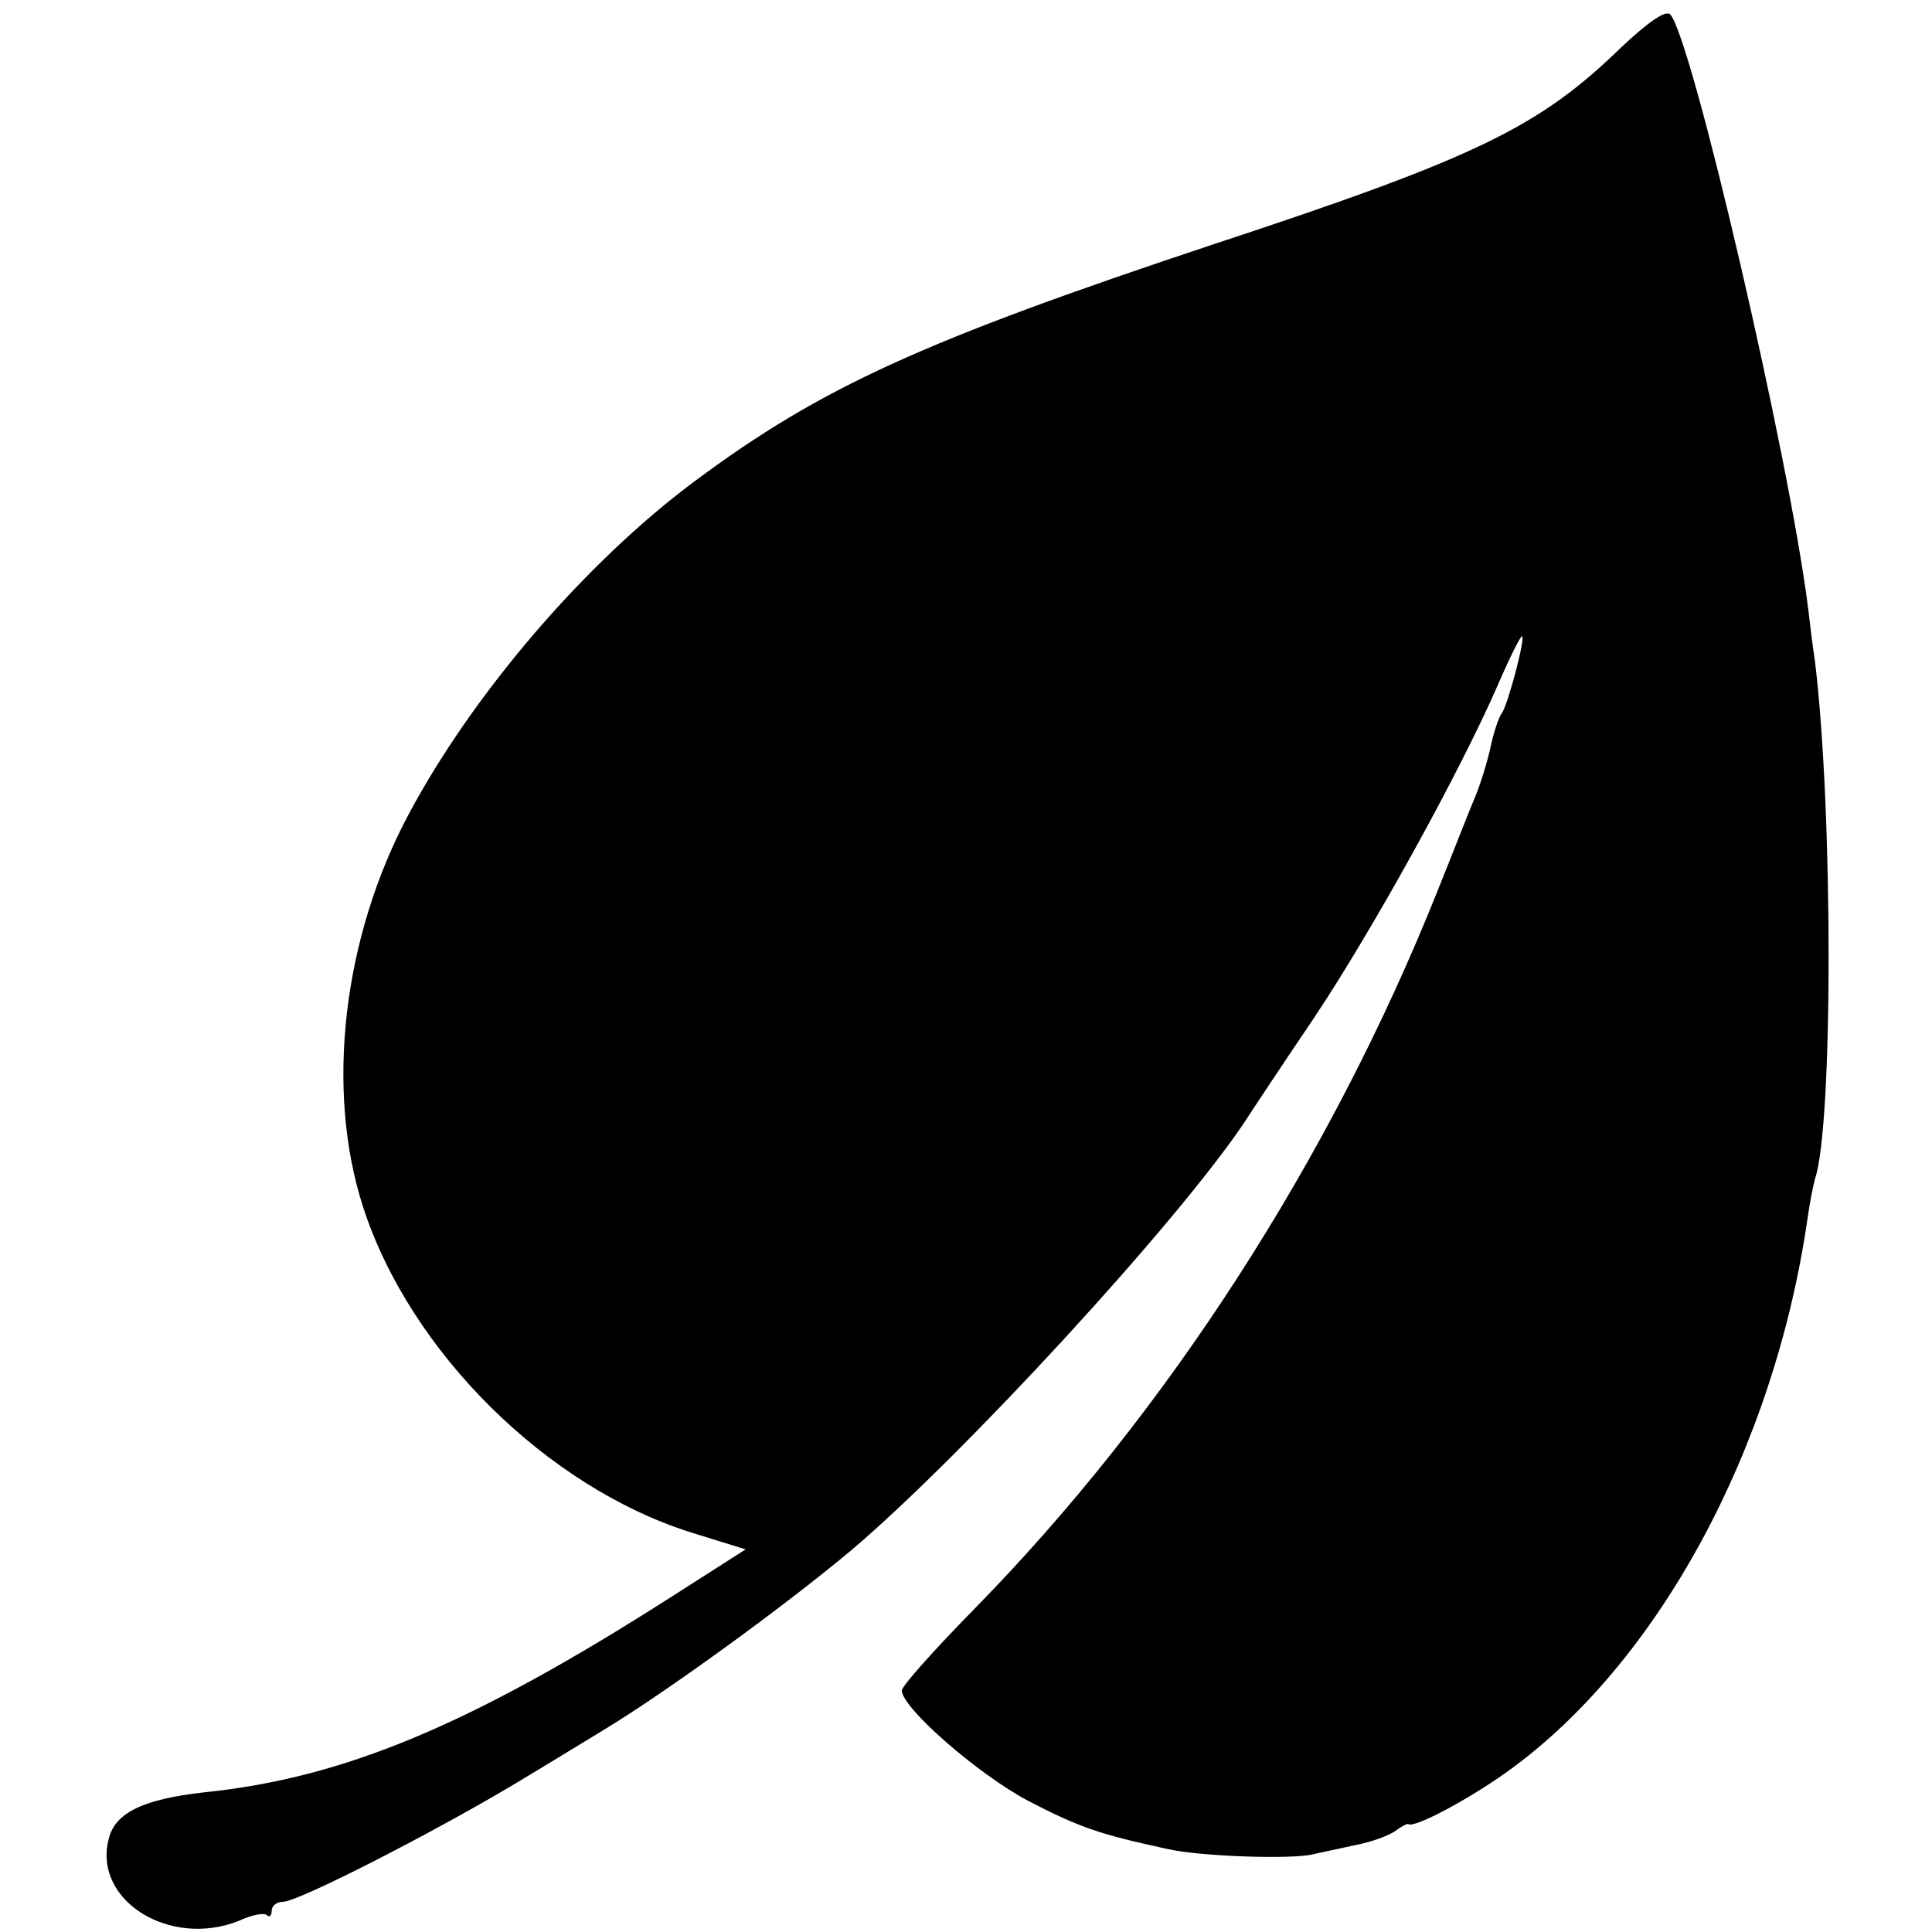
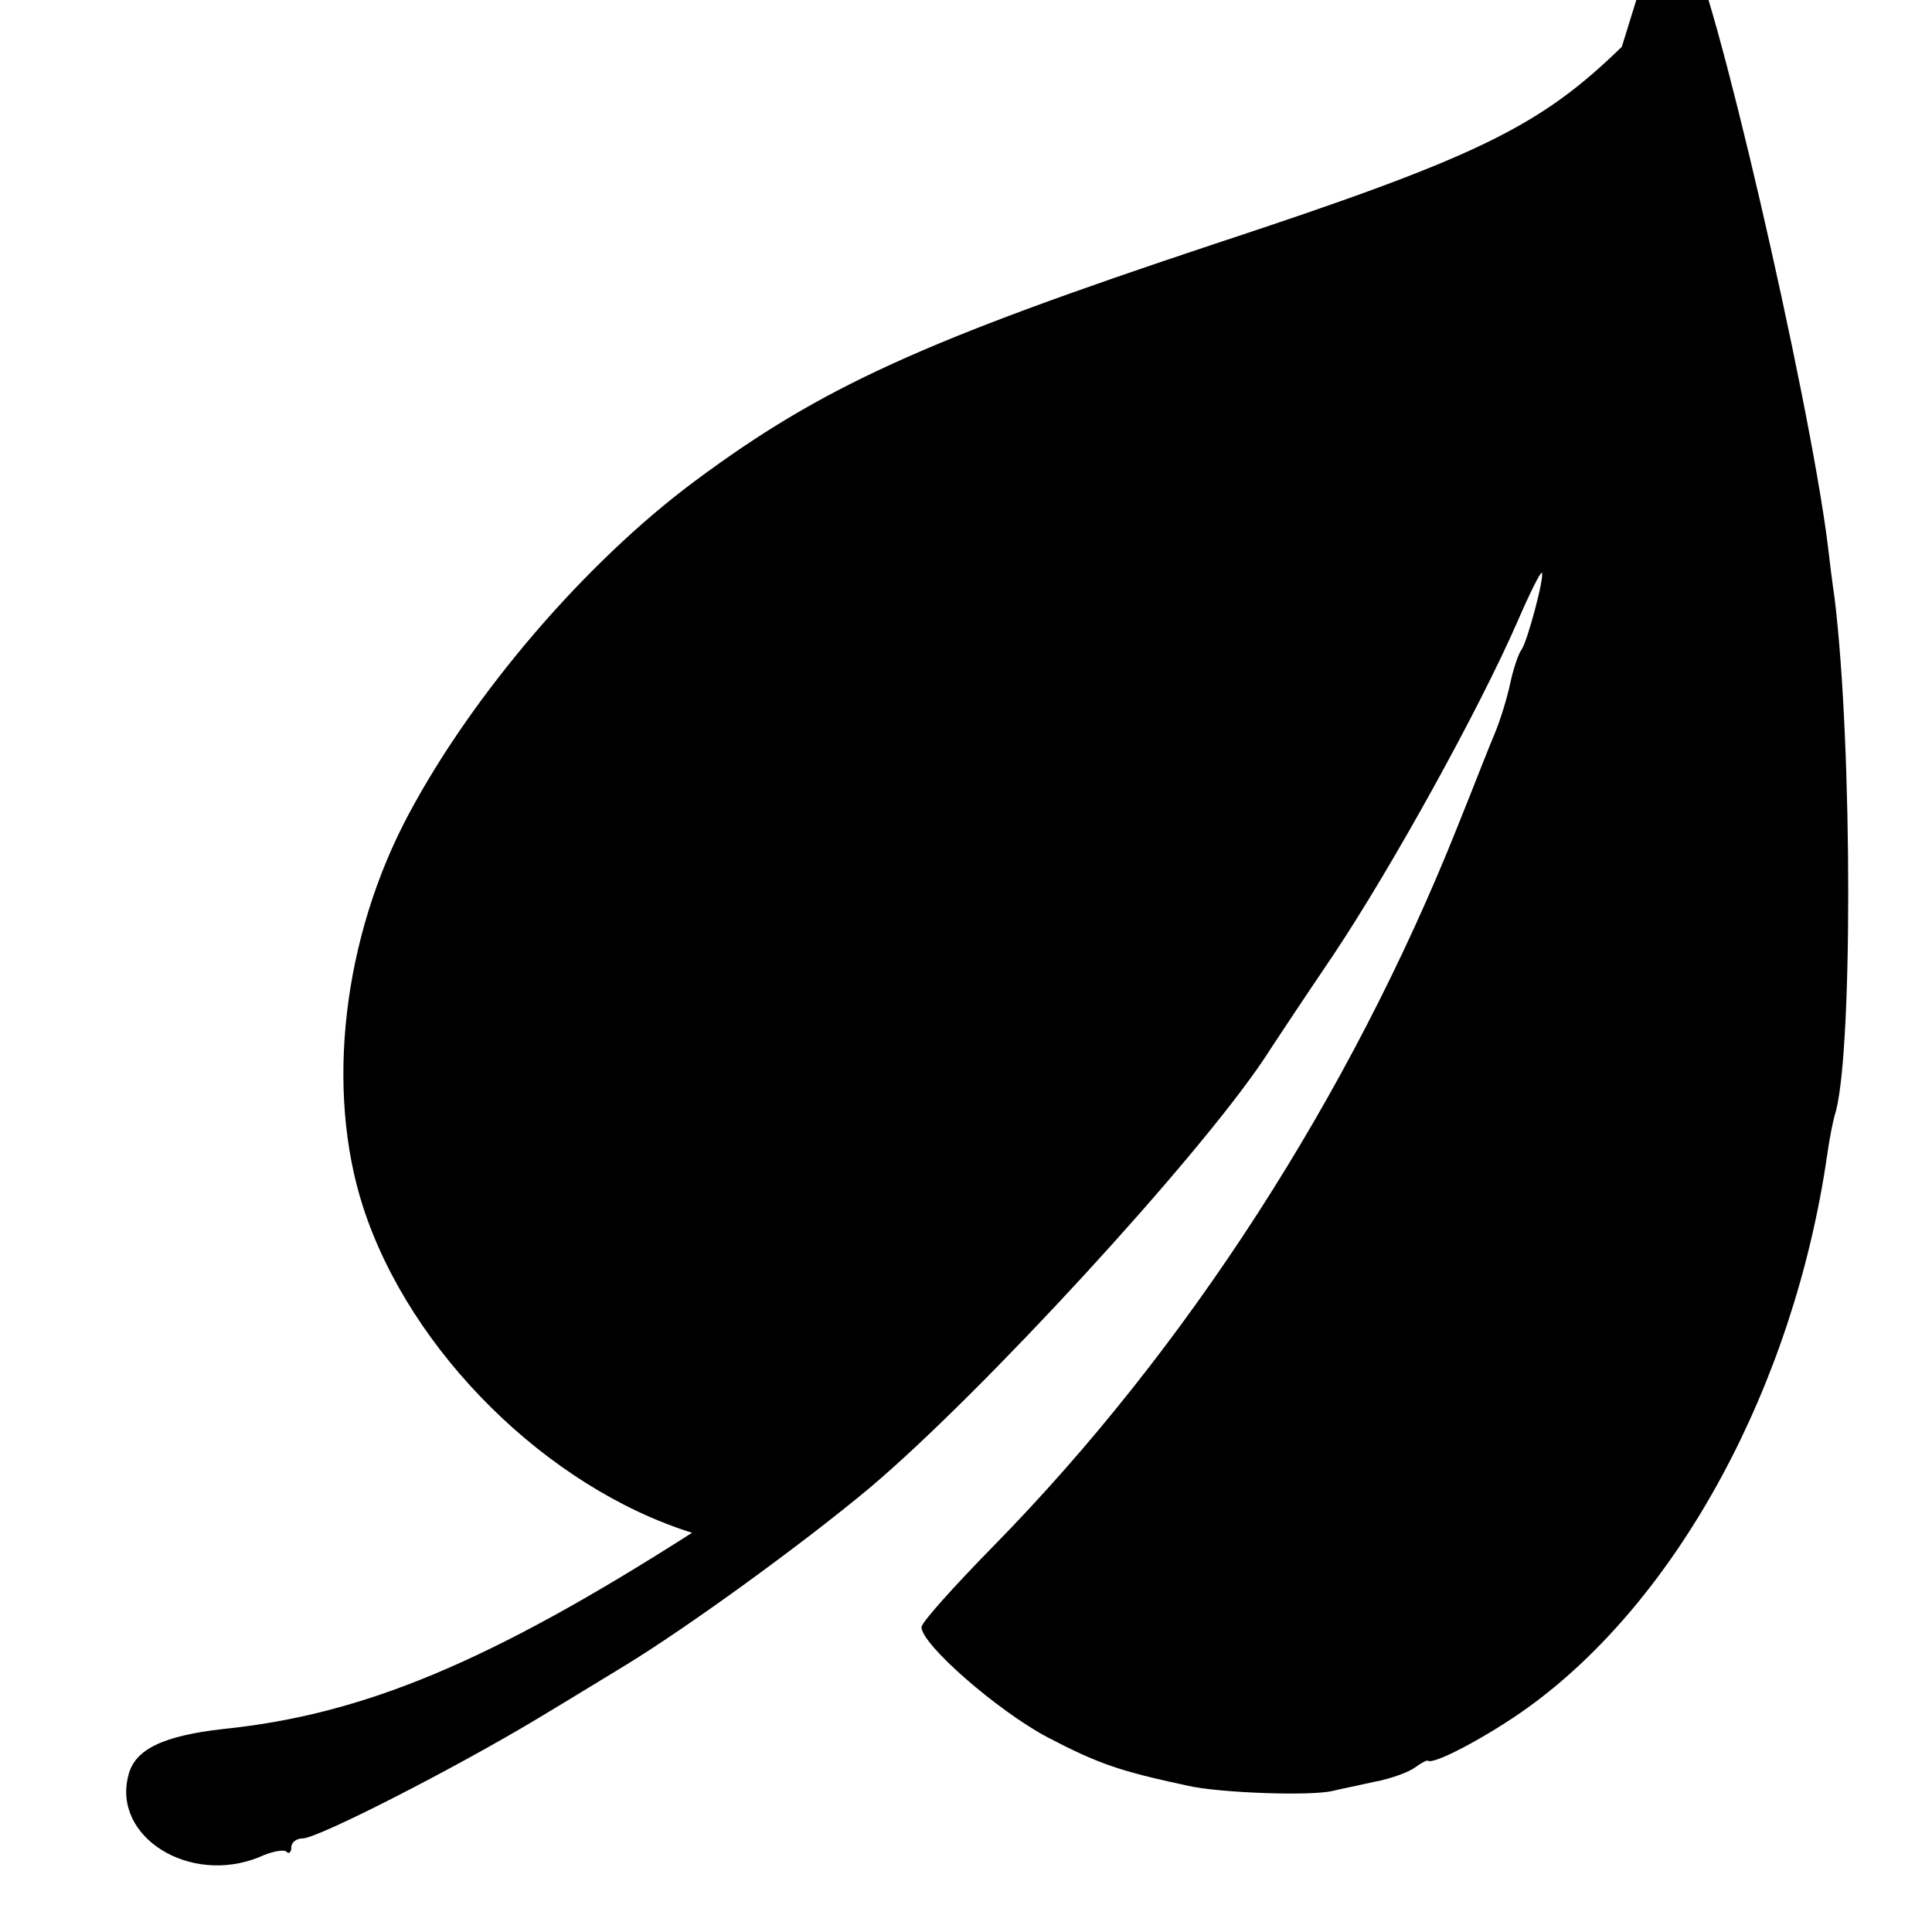
<svg xmlns="http://www.w3.org/2000/svg" version="1.0" width="256pt" height="256pt" viewBox="0 0 256 256" preserveAspectRatio="xMidYMid meet">
  <g transform="translate(0,256) scale(0.1,-0.1)" fill="#000000" stroke="none">
-     <path d="M2149 2498 c-109 -106 -190 -146 -539 -261 -388 -129 -522 -190 -690 -315 -145 -108 -293 -281 -378 -440 -88 -164 -111 -366 -61 -521 62 -192 244 -372 436 -432 l71 -22 -97 -62 c-269 -172 -436 -241 -621 -260 -80 -9 -118 -27 -126 -62 -21 -81 81 -145 173 -108 17 8 34 11 37 7 3 -3 6 0 6 6 0 7 7 12 15 12 20 0 200 92 310 158 50 30 102 62 117 71 82 50 234 160 325 236 149 126 433 435 522 568 9 14 50 76 92 138 78 117 193 325 244 442 16 37 30 65 32 64 4 -4 -19 -91 -27 -102 -4 -5 -11 -26 -15 -45 -4 -19 -13 -48 -20 -65 -7 -16 -29 -73 -50 -125 -142 -356 -359 -692 -614 -952 -53 -54 -96 -102 -96 -108 0 -23 101 -111 167 -146 69 -36 97 -45 185 -64 43 -10 166 -14 193 -7 8 2 33 7 55 12 22 4 46 13 54 19 8 6 16 10 17 9 8 -6 82 34 132 70 200 144 353 428 397 732 3 22 8 46 10 53 24 71 24 487 0 685 -3 20 -7 52 -9 70 -25 201 -155 760 -183 788 -6 6 -30 -11 -64 -43z" />
+     <path d="M2149 2498 c-109 -106 -190 -146 -539 -261 -388 -129 -522 -190 -690 -315 -145 -108 -293 -281 -378 -440 -88 -164 -111 -366 -61 -521 62 -192 244 -372 436 -432 c-269 -172 -436 -241 -621 -260 -80 -9 -118 -27 -126 -62 -21 -81 81 -145 173 -108 17 8 34 11 37 7 3 -3 6 0 6 6 0 7 7 12 15 12 20 0 200 92 310 158 50 30 102 62 117 71 82 50 234 160 325 236 149 126 433 435 522 568 9 14 50 76 92 138 78 117 193 325 244 442 16 37 30 65 32 64 4 -4 -19 -91 -27 -102 -4 -5 -11 -26 -15 -45 -4 -19 -13 -48 -20 -65 -7 -16 -29 -73 -50 -125 -142 -356 -359 -692 -614 -952 -53 -54 -96 -102 -96 -108 0 -23 101 -111 167 -146 69 -36 97 -45 185 -64 43 -10 166 -14 193 -7 8 2 33 7 55 12 22 4 46 13 54 19 8 6 16 10 17 9 8 -6 82 34 132 70 200 144 353 428 397 732 3 22 8 46 10 53 24 71 24 487 0 685 -3 20 -7 52 -9 70 -25 201 -155 760 -183 788 -6 6 -30 -11 -64 -43z" />
  </g>
</svg>